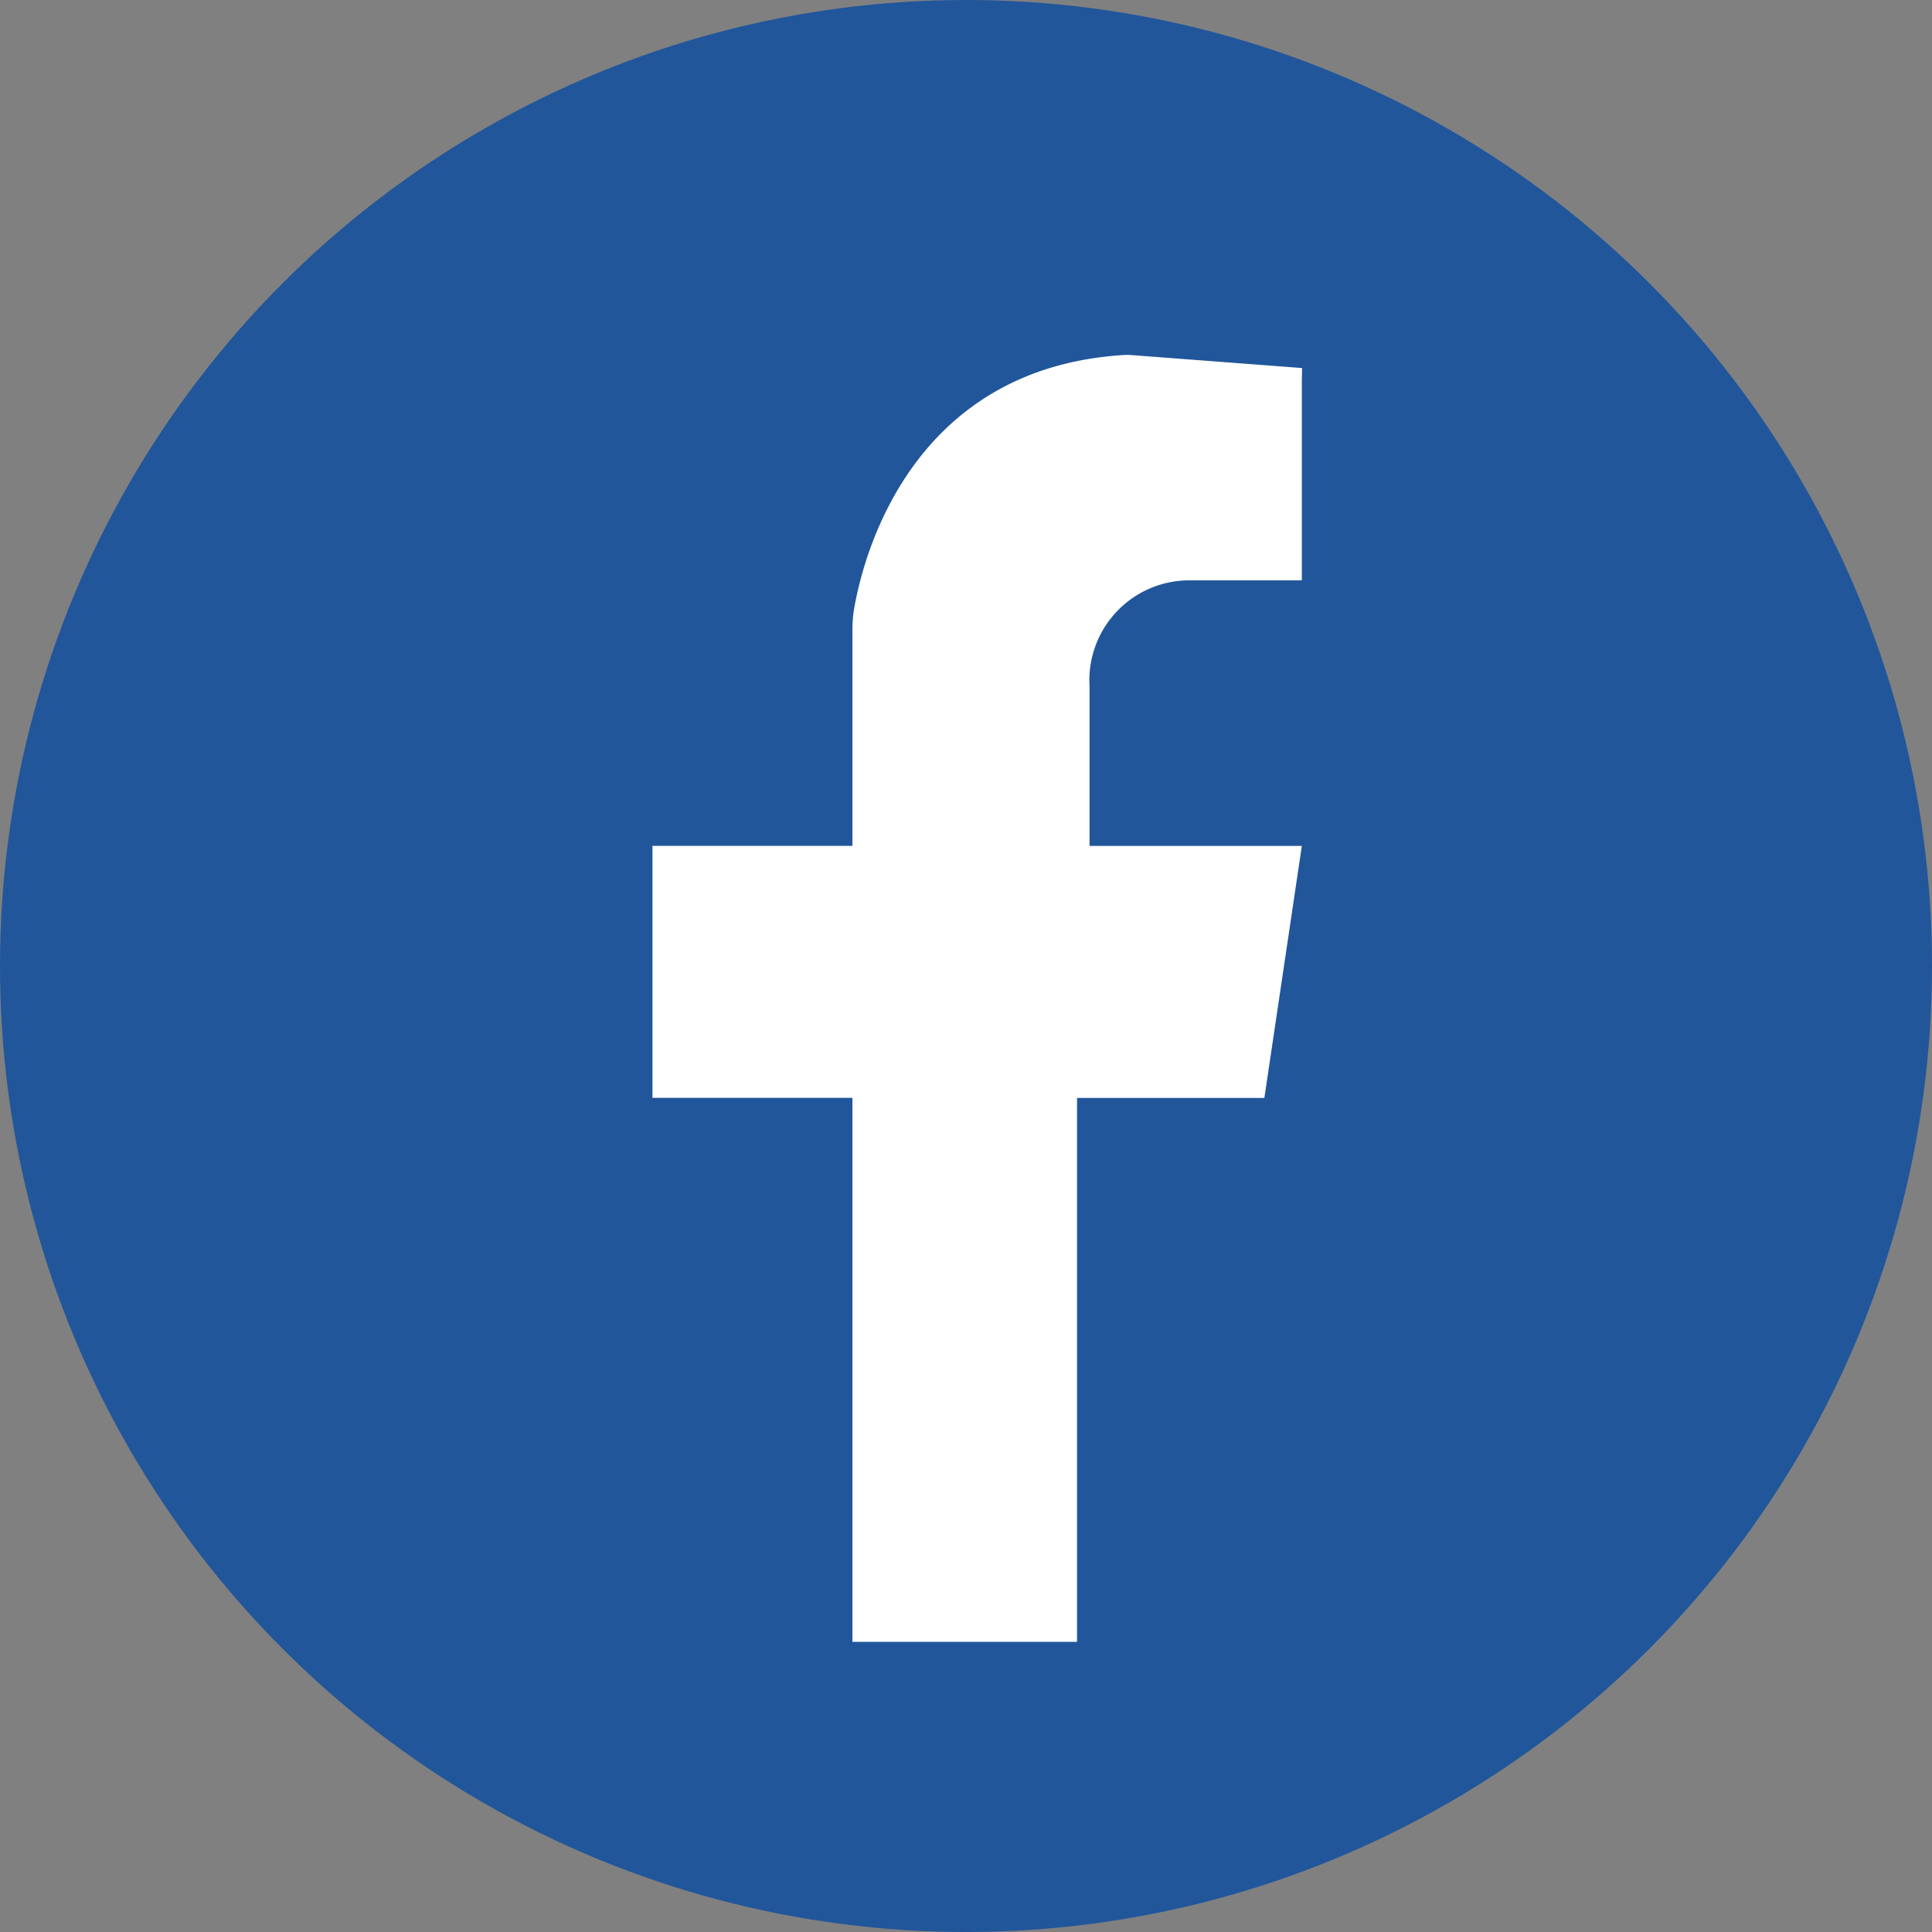
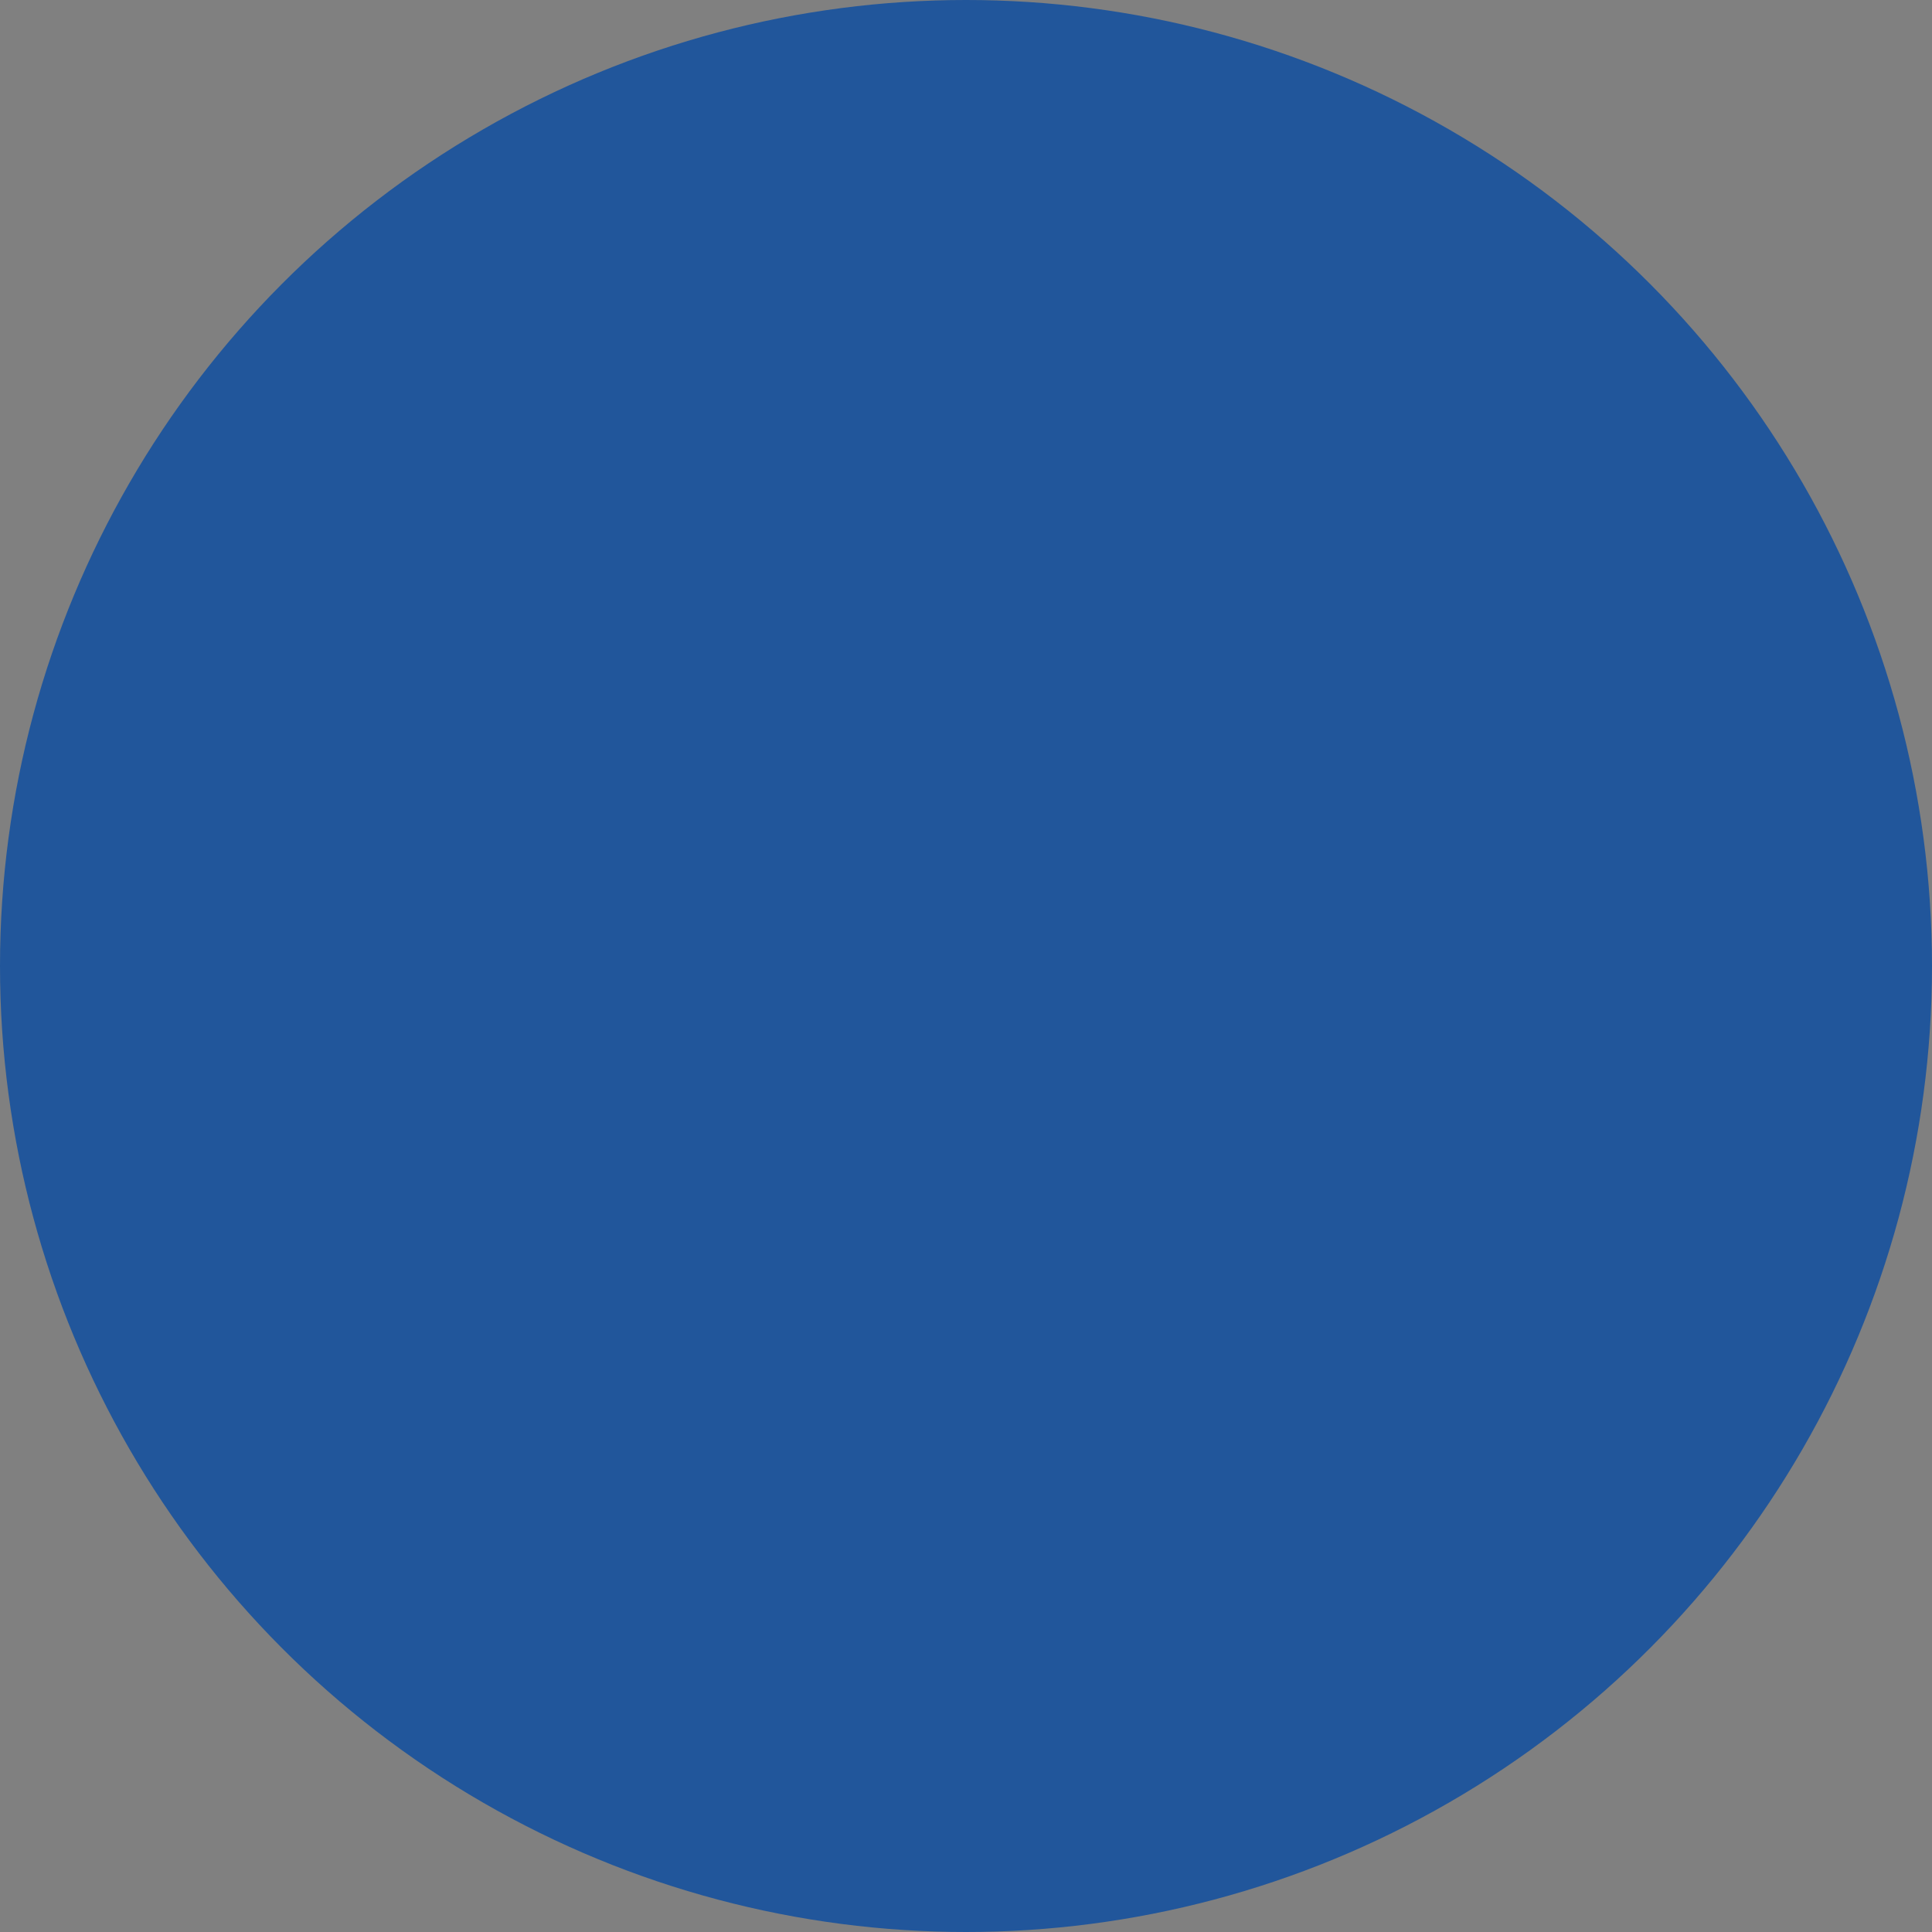
<svg xmlns="http://www.w3.org/2000/svg" width="46" height="46" viewBox="0 0 46 46">
  <rect x="0" y="0" width="46" height="46" fill="#808080" stroke="none" />
  <g id="グループ_440" data-name="グループ 440" transform="translate(-962 -4722)">
    <circle id="楕円形_20" data-name="楕円形 20" cx="23" cy="23" r="23" transform="translate(962 4722)" fill="#21569b" />
-     <path id="パス_1848" data-name="パス 1848" d="M72.6,59.629v4.739H69.925A2.379,2.379,0,0,0,67.546,66.9v3.791H72.6l-.892,6h-4.46V89.642H61.9V76.689H57.139v-6H61.9V65.53a2.977,2.977,0,0,1,.046-.519c.215-1.221,1.35-5.7,6.425-6.009a1.1,1.1,0,0,1,.142,0l4.093.311Z" transform="translate(920.396 4671.45)" fill="#fff" />
  </g>
</svg>